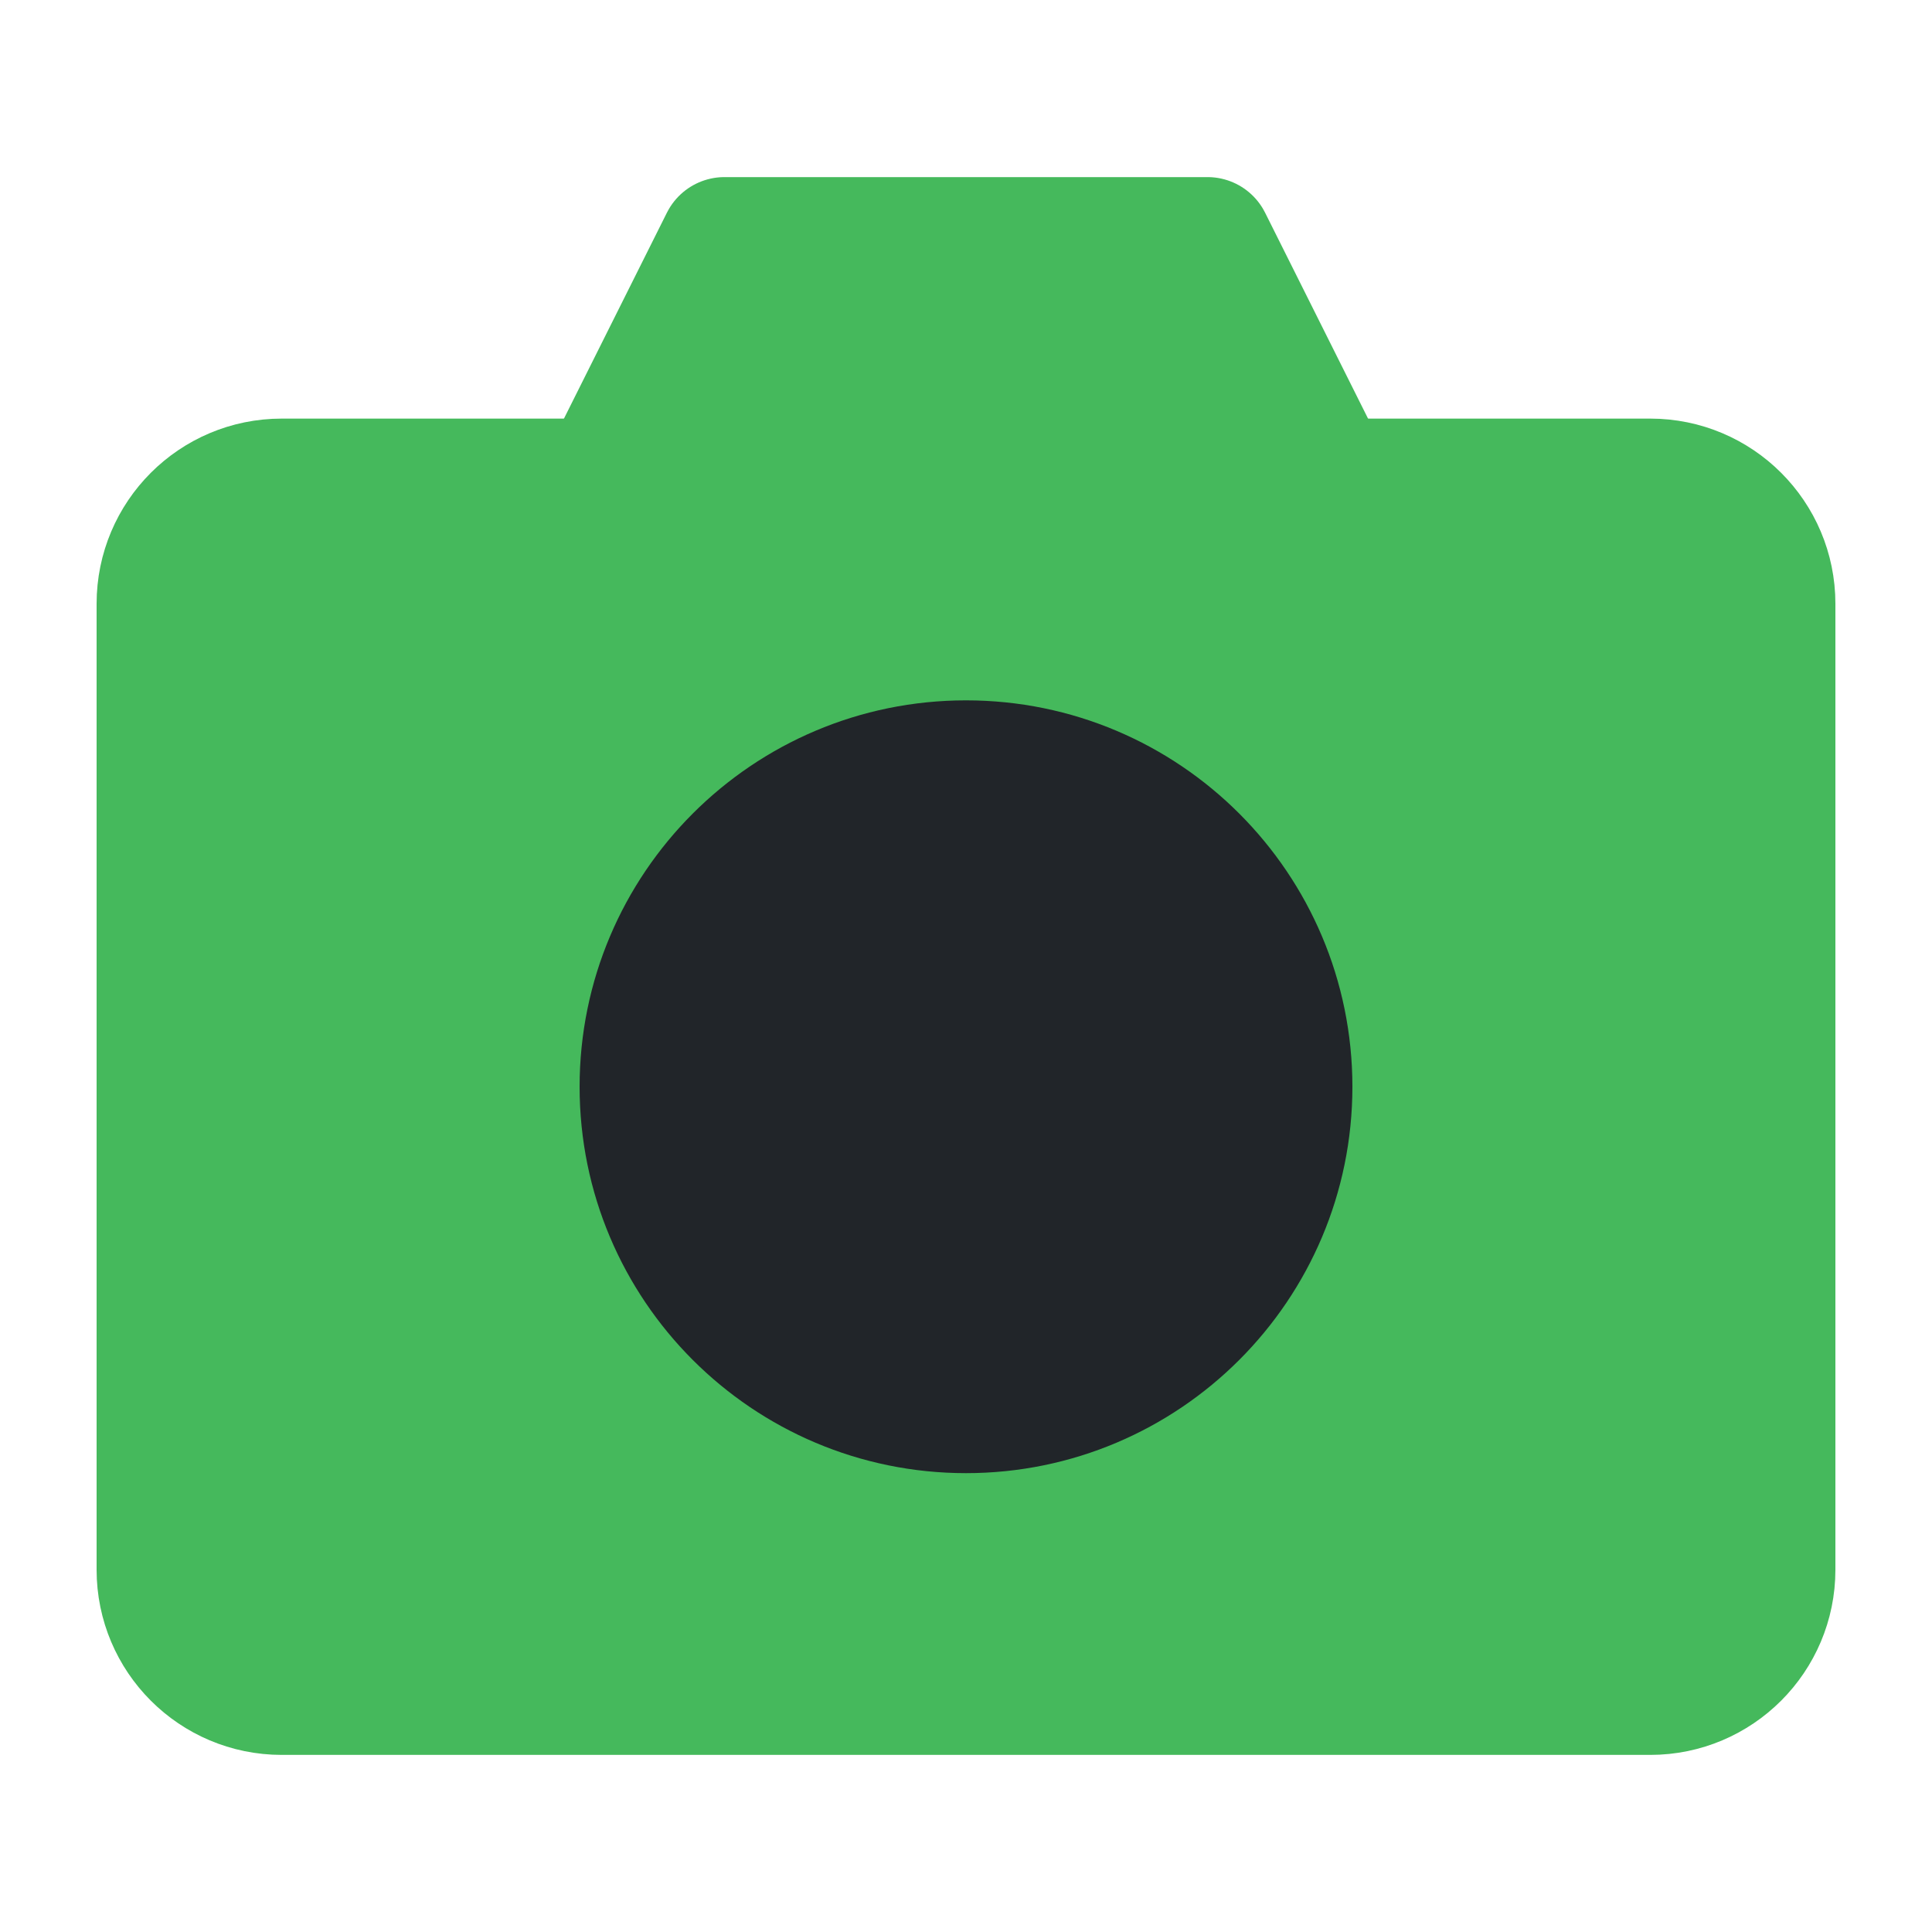
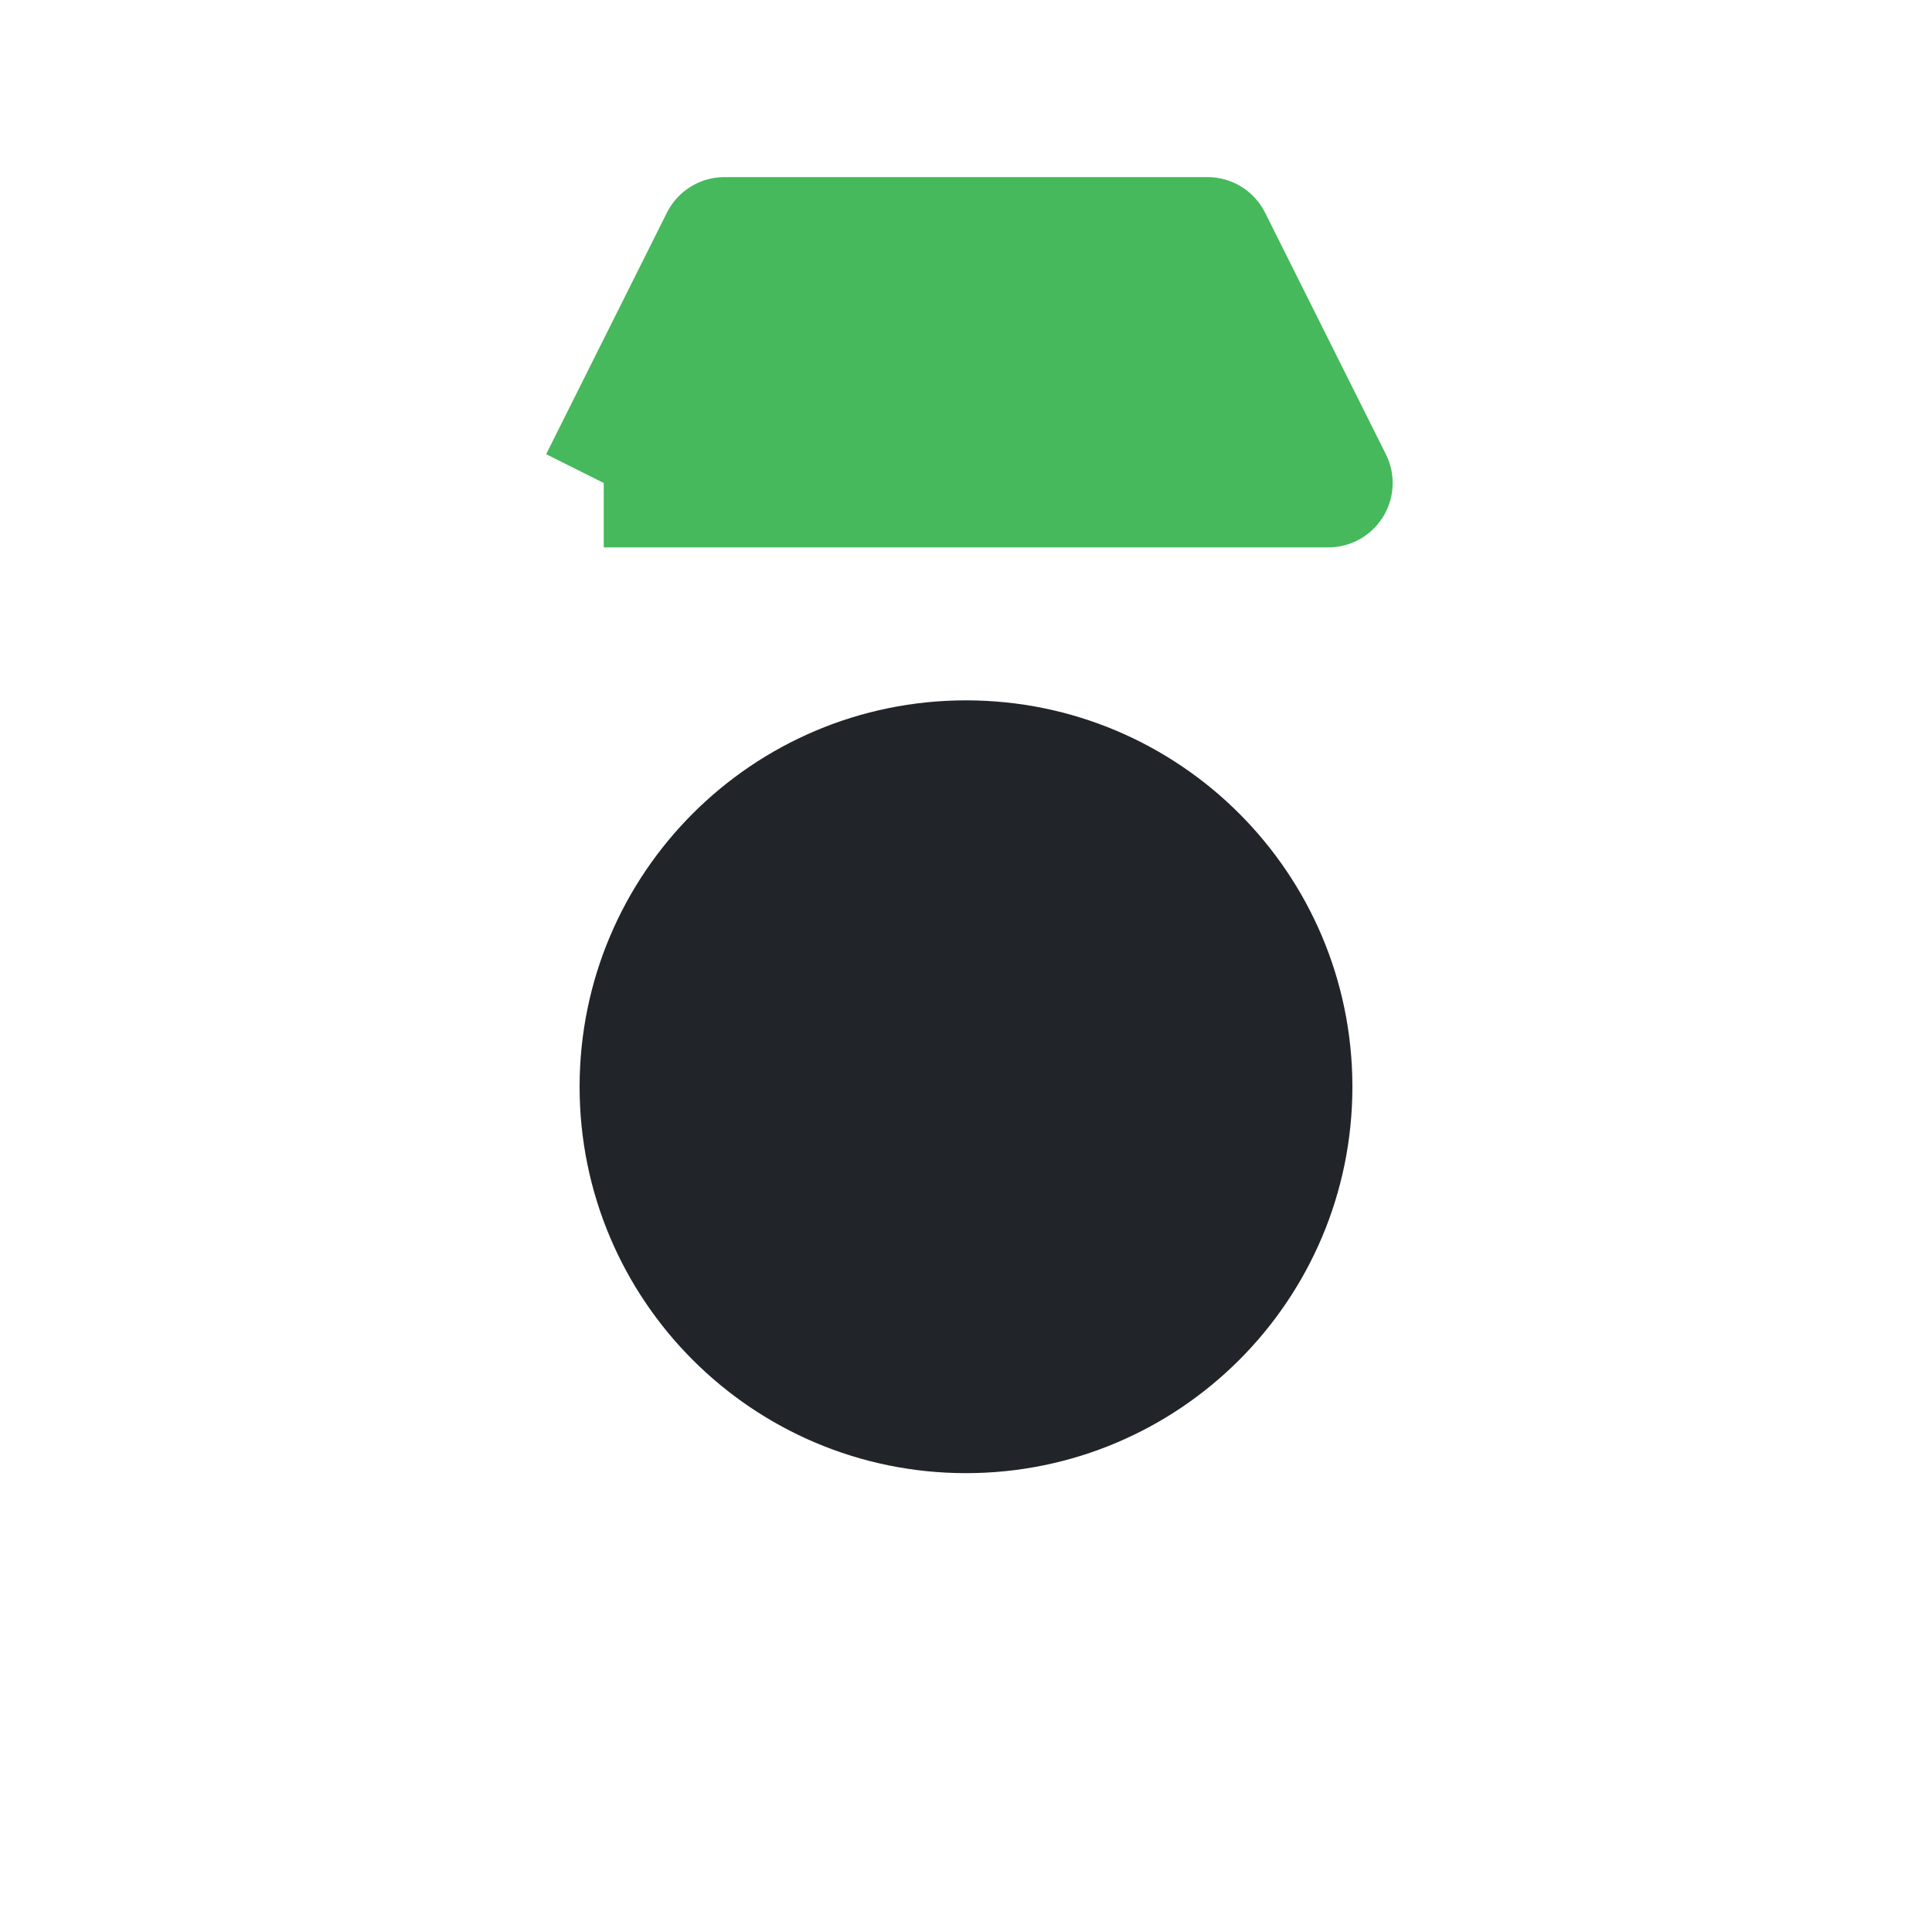
<svg xmlns="http://www.w3.org/2000/svg" width="30" height="30" viewBox="0 0 30 30" fill="none">
-   <path d="M9.375 7.5L11.25 3.75H18.75L20.625 7.5H9.375Z" fill="#45B95C" stroke="#45B95C" stroke-width="2" stroke-linejoin="round" />
-   <path d="M25.625 7.5H4.375C3.339 7.5 2.5 8.339 2.5 9.375V24.375C2.5 25.41 3.339 26.25 4.375 26.25H25.625C26.66 26.25 27.5 25.41 27.5 24.375V9.375C27.5 8.339 26.66 7.5 25.625 7.5Z" fill="#45B95C" stroke="#45B95C" stroke-width="2" stroke-linejoin="round" />
+   <path d="M9.375 7.5L11.25 3.75H18.75L20.625 7.5H9.375" fill="#45B95C" stroke="#45B95C" stroke-width="2" stroke-linejoin="round" />
  <path d="M15 21.875C17.761 21.875 20 19.636 20 16.875C20 14.114 17.761 11.875 15 11.875C12.239 11.875 10 14.114 10 16.875C10 19.636 12.239 21.875 15 21.875Z" fill="#212529" stroke="#212529" stroke-width="2" stroke-linejoin="round" />
</svg>